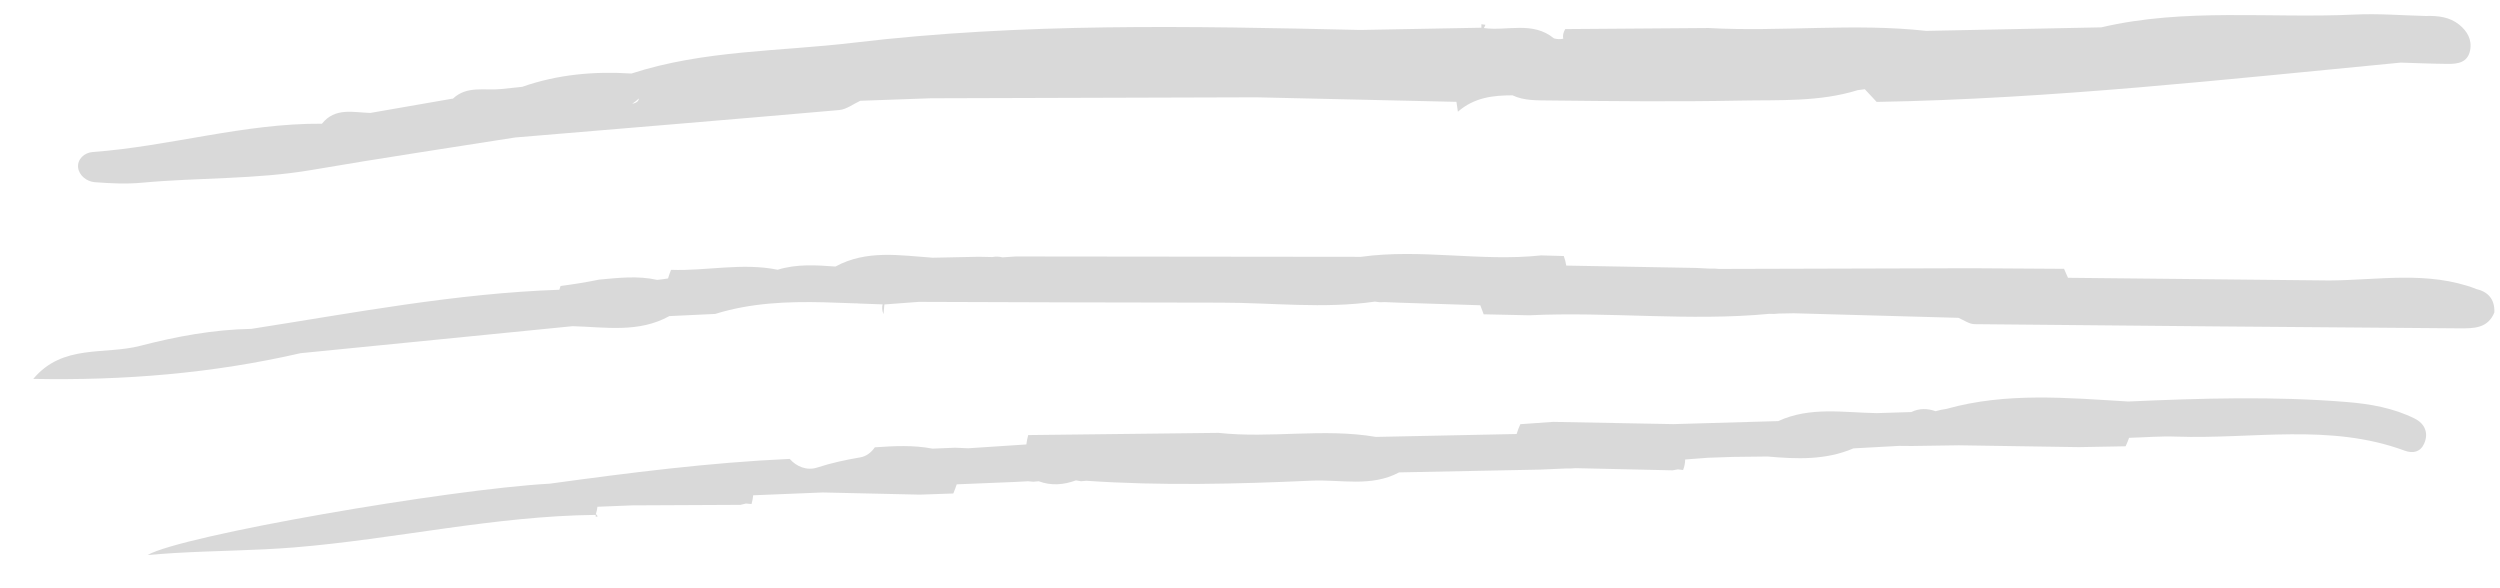
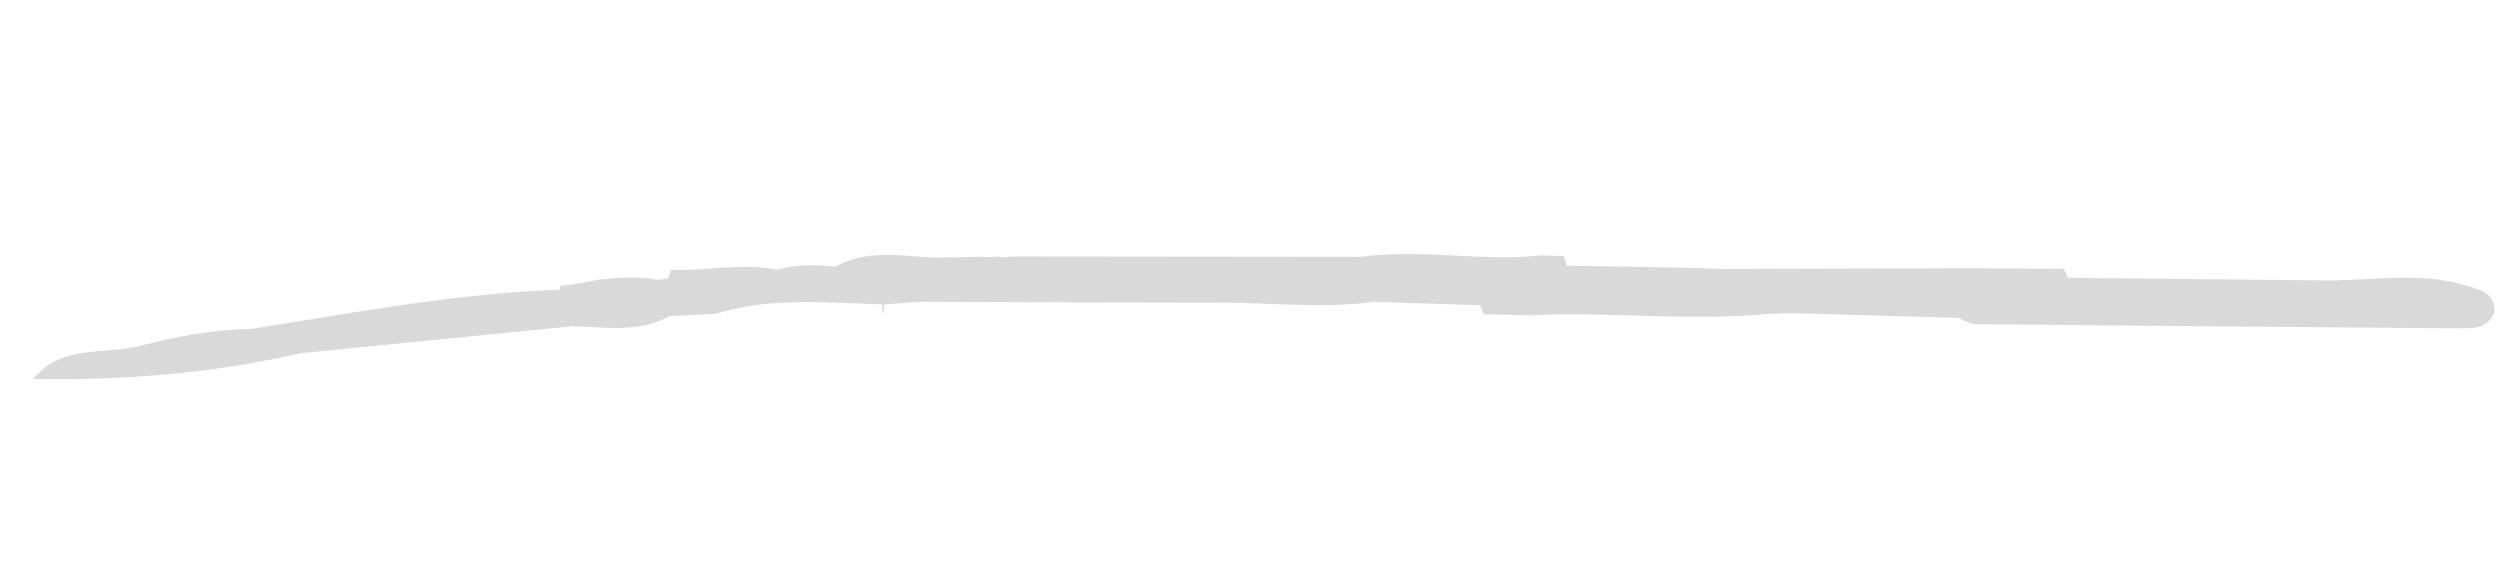
<svg xmlns="http://www.w3.org/2000/svg" width="68" height="16" viewBox="0 0 68 16" fill="none">
-   <path d="M66.891 0.671C66.628 0.458 66.309 0.425 65.982 0.435C65.337 0.419 64.691 0.365 64.049 0.396C61.752 0.505 59.432 0.209 57.156 0.744C55.569 0.776 53.981 0.807 52.395 0.84C50.421 0.622 48.442 0.872 46.469 0.762C45.171 0.772 43.873 0.781 42.575 0.791C42.52 0.882 42.502 0.97 42.52 1.053C42.435 1.071 42.352 1.067 42.268 1.044C41.688 0.568 40.998 0.851 40.361 0.763C40.379 0.734 40.392 0.705 40.403 0.674C40.367 0.669 40.33 0.664 40.294 0.659V0.754C39.195 0.775 38.096 0.796 36.999 0.815C32.401 0.71 27.801 0.616 23.224 1.161C21.205 1.402 19.14 1.361 17.175 2C16.162 1.935 15.167 2.024 14.203 2.362C14.016 2.382 13.829 2.401 13.642 2.421C13.192 2.471 12.698 2.318 12.314 2.689C12.312 2.689 12.311 2.684 12.309 2.683C11.563 2.812 10.817 2.942 10.072 3.072C9.609 3.059 9.116 2.915 8.757 3.365C6.644 3.349 4.613 3.982 2.519 4.135C2.296 4.152 2.1 4.329 2.124 4.556C2.149 4.772 2.358 4.94 2.581 4.956C3.009 4.988 3.443 5.01 3.869 4.969C5.403 4.827 6.951 4.884 8.479 4.623C10.321 4.306 12.169 4.031 14.016 3.739H14.018C16.956 3.493 19.892 3.251 22.829 2.993C23.024 2.975 23.21 2.829 23.4 2.741H23.403C24.04 2.718 24.679 2.696 25.317 2.673C28.269 2.665 31.221 2.655 34.173 2.647C35.988 2.687 37.802 2.73 39.615 2.77C39.626 2.847 39.638 2.925 39.649 3.001C39.649 3.014 39.652 3.025 39.654 3.038H39.655C40.104 2.648 40.616 2.593 41.14 2.593H41.141C41.455 2.743 41.808 2.728 42.144 2.733C43.873 2.752 45.602 2.77 47.33 2.736C48.4 2.715 49.486 2.777 50.53 2.452H50.531C50.596 2.445 50.658 2.437 50.723 2.427C50.831 2.543 50.939 2.656 51.045 2.772C55.818 2.689 60.556 2.156 65.299 1.703C65.725 1.716 66.15 1.734 66.574 1.738C66.85 1.742 67.122 1.703 67.187 1.369C67.244 1.08 67.109 0.848 66.891 0.671ZM17.195 2.822C17.263 2.777 17.326 2.73 17.377 2.679C17.37 2.748 17.321 2.8 17.195 2.822Z" fill="#D9D9D9" />
  <path d="M67.338 7.853C66.036 7.363 64.693 7.619 63.362 7.629C60.992 7.605 58.62 7.58 56.249 7.556C56.214 7.475 56.178 7.393 56.142 7.312C55.302 7.306 54.461 7.301 53.621 7.296C51.335 7.302 49.049 7.309 46.763 7.315C46.674 7.306 46.585 7.302 46.494 7.306C46.373 7.299 46.253 7.294 46.133 7.288C44.956 7.267 43.779 7.246 42.602 7.224C42.589 7.135 42.566 7.049 42.535 6.964C42.33 6.958 42.124 6.953 41.919 6.947C40.287 7.122 38.65 6.758 37.017 6.986L27.634 6.976C27.51 6.984 27.388 6.992 27.266 7C27.175 6.977 27.082 6.974 26.99 6.992C26.868 6.99 26.746 6.987 26.624 6.984C26.206 6.992 25.788 7 25.371 7.01C24.475 6.947 23.571 6.789 22.724 7.25C22.196 7.211 21.669 7.177 21.152 7.337C20.186 7.14 19.222 7.374 18.256 7.34H18.252C18.221 7.416 18.195 7.494 18.17 7.574C18.073 7.59 17.974 7.603 17.876 7.613C17.348 7.494 16.819 7.558 16.293 7.606C15.946 7.678 15.598 7.733 15.247 7.779C15.236 7.813 15.225 7.847 15.215 7.881C12.389 7.978 9.619 8.511 6.838 8.945C5.807 8.963 4.796 9.152 3.809 9.408C2.838 9.659 1.705 9.35 0.905 10.306C3.358 10.353 5.781 10.158 8.172 9.607C10.64 9.361 13.11 9.118 15.577 8.872C16.467 8.897 17.369 9.061 18.206 8.598C18.622 8.578 19.037 8.559 19.453 8.539C20.425 8.237 21.412 8.199 22.404 8.222C22.69 8.229 22.978 8.24 23.264 8.251C23.267 8.251 23.269 8.251 23.272 8.251C23.304 8.251 23.334 8.251 23.364 8.256C23.579 8.264 23.794 8.274 24.008 8.279C23.984 8.357 23.992 8.446 24.031 8.546C24.039 8.458 24.049 8.37 24.055 8.281C24.368 8.258 24.68 8.235 24.992 8.211C27.731 8.219 30.472 8.232 33.212 8.232C34.606 8.232 36.003 8.404 37.398 8.204L37.533 8.221L37.669 8.217C37.791 8.222 37.913 8.227 38.033 8.232C38.776 8.256 39.521 8.281 40.264 8.303C40.293 8.386 40.324 8.468 40.356 8.549C40.769 8.559 41.182 8.567 41.594 8.576C43.772 8.472 45.952 8.744 48.129 8.536L48.254 8.539L48.378 8.529C48.516 8.526 48.654 8.523 48.791 8.521C50.283 8.562 51.776 8.602 53.268 8.645C53.414 8.705 53.56 8.815 53.707 8.817C58.104 8.862 62.504 8.898 66.901 8.931C67.277 8.932 67.667 8.94 67.847 8.498C67.86 8.141 67.681 7.933 67.338 7.857V7.853Z" fill="#D9D9D9" />
-   <path d="M65.688 11.389C65.11 11.099 64.474 10.987 63.835 10.935C61.853 10.773 59.872 10.833 57.888 10.921C56.233 10.823 54.575 10.664 52.943 11.122C52.842 11.135 52.745 11.156 52.648 11.185C52.426 11.106 52.205 11.102 51.987 11.208L51.046 11.237C50.145 11.223 49.235 11.054 48.368 11.454C47.419 11.481 46.468 11.509 45.518 11.536C44.427 11.515 43.335 11.494 42.244 11.475C41.948 11.496 41.651 11.517 41.353 11.538C41.314 11.624 41.28 11.713 41.252 11.805C39.976 11.831 38.7 11.858 37.424 11.884C36.003 11.64 34.567 11.93 33.143 11.774C31.418 11.793 29.692 11.814 27.967 11.834C27.944 11.918 27.928 12.003 27.917 12.089C27.39 12.123 26.863 12.159 26.336 12.193C26.218 12.188 26.099 12.183 25.979 12.178C25.774 12.186 25.567 12.194 25.363 12.203C24.841 12.102 24.317 12.131 23.795 12.167C23.7 12.307 23.561 12.414 23.397 12.441C22.999 12.508 22.609 12.593 22.225 12.718C21.944 12.809 21.661 12.69 21.48 12.482C19.294 12.581 17.122 12.859 14.953 13.156C12.223 13.304 4.924 14.564 4.014 15.097C4.258 15.076 4.497 15.058 4.734 15.043C4.745 15.043 4.758 15.041 4.77 15.041C5.89 14.976 6.943 14.976 8 14.89C10.744 14.666 13.441 14.034 16.202 14.005L16.205 14.057C16.223 14.053 16.241 14.049 16.259 14.045C16.244 14.024 16.229 14.003 16.21 13.982C16.21 13.982 16.208 13.982 16.208 13.98C16.229 13.917 16.244 13.85 16.25 13.784C16.569 13.771 16.886 13.759 17.203 13.746C18.182 13.742 19.162 13.737 20.142 13.732L20.29 13.696C20.29 13.696 20.442 13.707 20.442 13.709C20.464 13.629 20.479 13.551 20.487 13.472C21.118 13.446 21.747 13.421 22.378 13.395C23.257 13.415 24.137 13.434 25.018 13.454C25.322 13.444 25.626 13.433 25.93 13.423C25.964 13.34 25.995 13.259 26.023 13.174C26.551 13.153 27.079 13.13 27.609 13.109C27.726 13.103 27.843 13.096 27.96 13.09L28.105 13.103L28.252 13.09C28.593 13.217 28.931 13.189 29.266 13.066L29.406 13.09L29.547 13.077C31.589 13.217 33.633 13.166 35.675 13.074C36.469 13.038 37.295 13.256 38.056 12.849C39.337 12.823 40.617 12.797 41.898 12.773C42.133 12.762 42.371 12.752 42.606 12.742H42.732L42.855 12.734C43.735 12.754 44.614 12.773 45.495 12.793L45.637 12.767L45.78 12.784C45.817 12.692 45.835 12.598 45.837 12.498C46.045 12.484 46.251 12.467 46.459 12.451C46.685 12.443 46.91 12.437 47.136 12.428C47.45 12.425 47.762 12.42 48.075 12.417C48.869 12.487 49.657 12.52 50.413 12.196C50.828 12.173 51.244 12.151 51.66 12.128C51.774 12.128 51.888 12.13 52.002 12.131C52.428 12.125 52.853 12.118 53.279 12.112C54.369 12.128 55.458 12.146 56.545 12.162C56.97 12.155 57.394 12.147 57.817 12.139C57.852 12.065 57.883 11.986 57.911 11.909C58.339 11.897 58.769 11.86 59.197 11.876C61.27 11.949 63.375 11.507 65.407 12.258C65.635 12.342 65.835 12.294 65.937 12.066C66.066 11.775 65.95 11.522 65.688 11.39V11.389Z" fill="#D9D9D9" />
</svg>